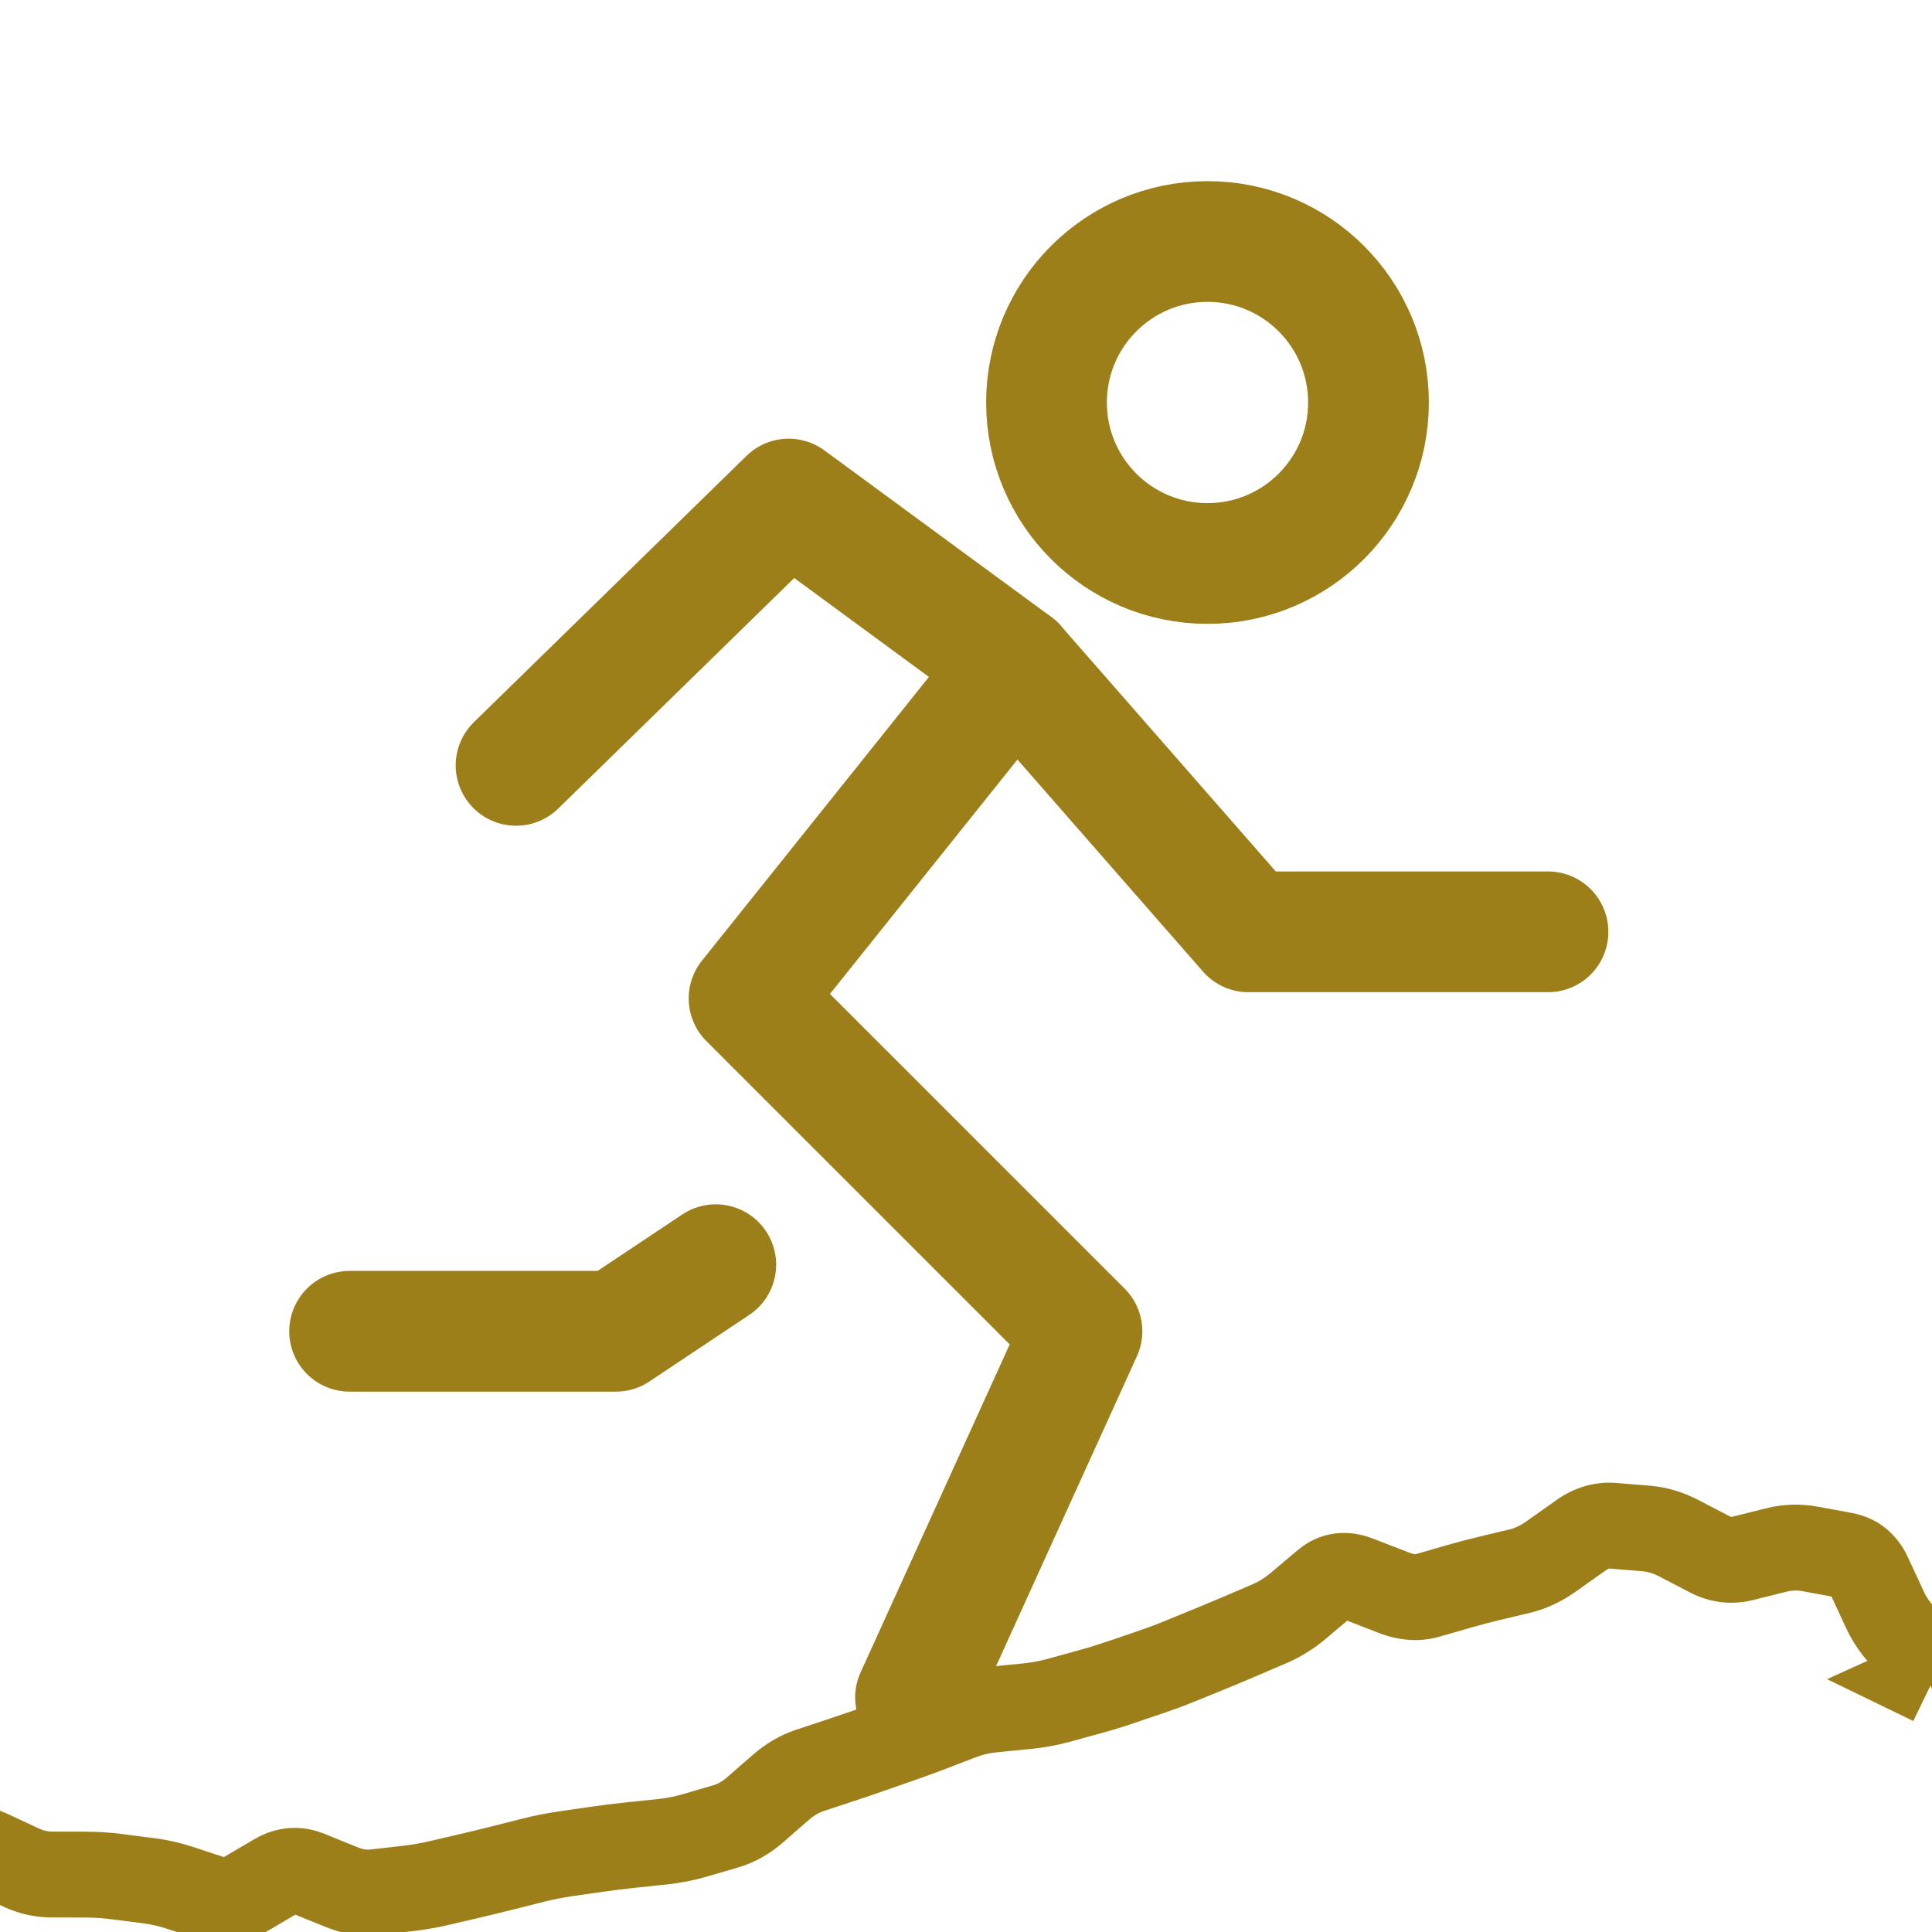
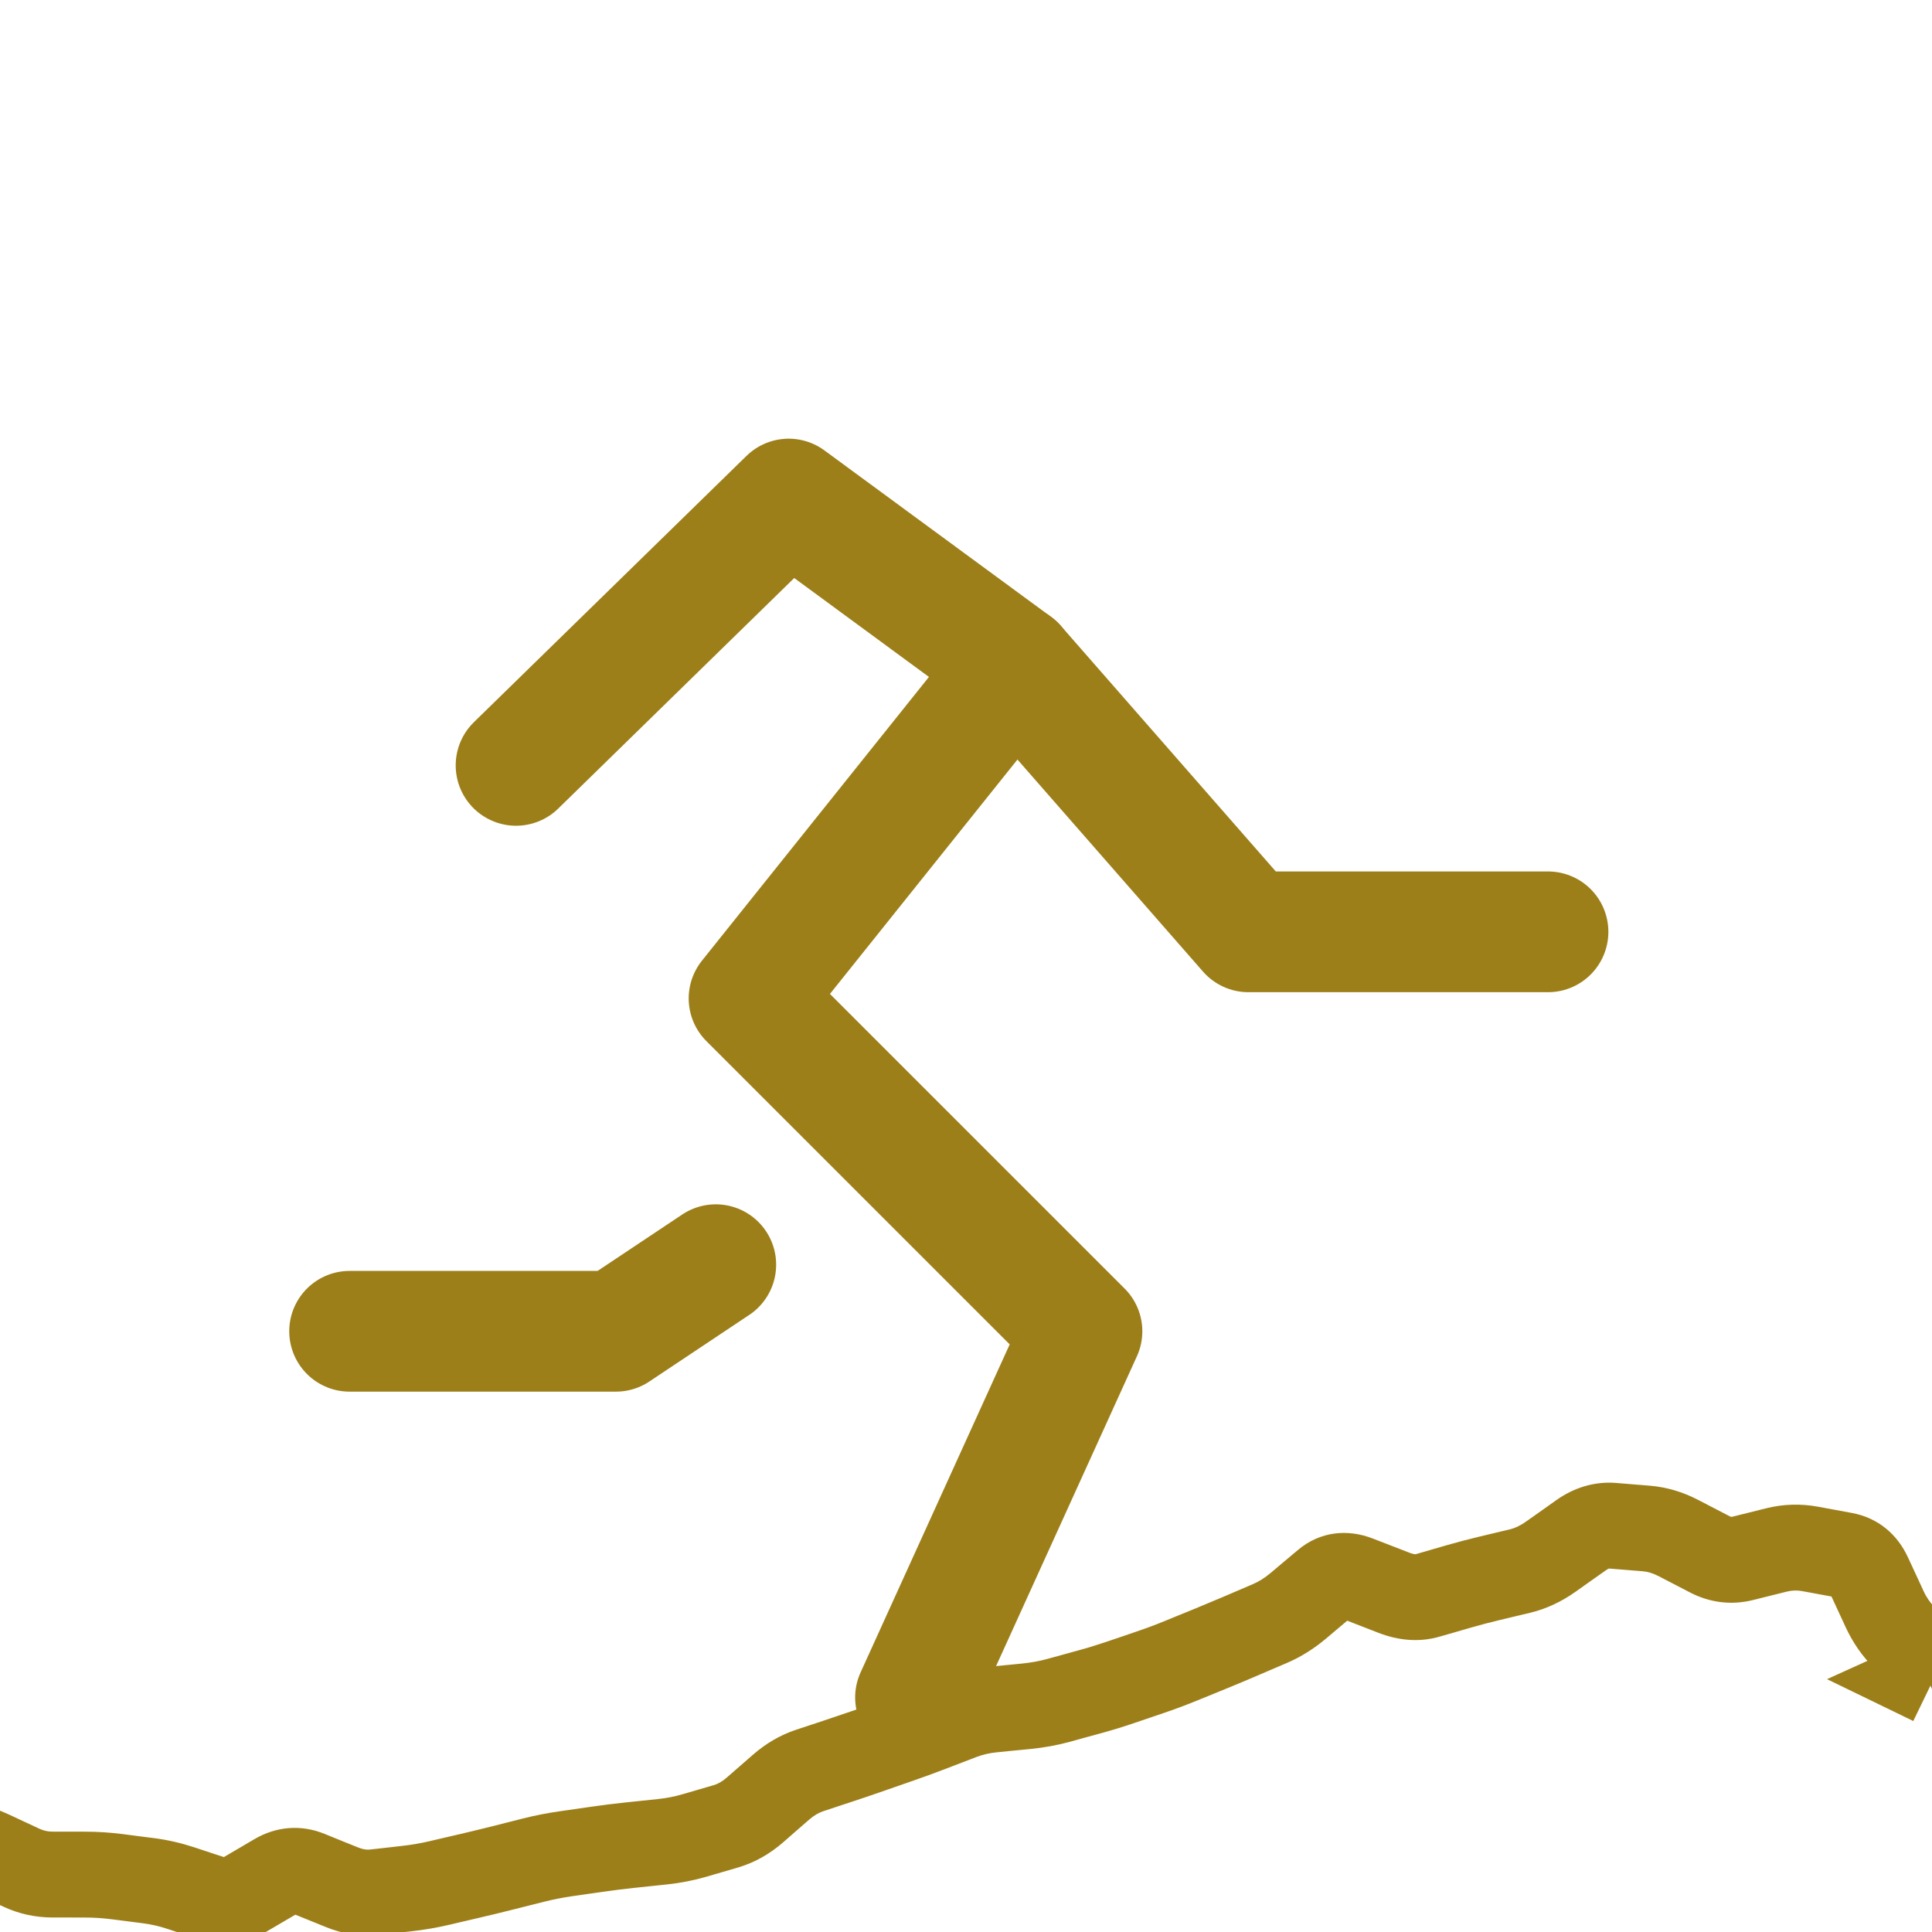
<svg xmlns="http://www.w3.org/2000/svg" width="45" height="45" viewBox="0 0 45 45" fill="none">
  <g clip-path="url(#clip0_682_289)">
-     <path d="M28.125 13.125C30.196 13.125 31.875 11.446 31.875 9.375C31.875 7.304 30.196 5.625 28.125 5.625C26.054 5.625 24.375 7.304 24.375 9.375C24.375 11.446 26.054 13.125 28.125 13.125Z" stroke="#9D7F19" stroke-width="2.812" stroke-linecap="round" stroke-linejoin="round" />
    <path d="M23.65 15.501L17.447 23.255L25.201 31.008L21.324 39.537" stroke="#9D7F19" stroke-width="2.812" stroke-linecap="round" stroke-linejoin="round" />
    <path d="M12.02 17.827L18.37 11.624L23.65 15.501L29.078 21.704H36.056" stroke="#9D7F19" stroke-width="2.812" stroke-linecap="round" stroke-linejoin="round" />
    <path d="M16.672 29.457L14.345 31.008H8.143" stroke="#9D7F19" stroke-width="2.812" stroke-linecap="round" stroke-linejoin="round" />
    <path d="M-2.906 41.466L-2.086 40.893L-2.271 40.628L-2.576 40.522L-2.906 41.466ZM-1.678 42.762L-1.457 41.787L-1.678 42.762ZM-0.915 42.935L-1.136 43.91L-0.915 42.935ZM-0.191 43.181L-0.613 44.087L-0.191 43.181ZM0.496 43.501L0.918 42.595L0.496 43.501ZM1.218 43.662L1.216 44.662L1.218 43.662ZM1.977 43.663L1.975 44.663L1.977 43.663ZM4.207 43.976L3.895 44.926L4.207 43.976ZM6.432 43.7L6.938 44.562L6.432 43.7ZM7.188 43.642L7.564 42.716L7.188 43.642ZM7.576 43.8L7.199 44.726L7.576 43.8ZM7.964 43.958L8.341 43.031L7.964 43.958ZM8.73 44.073L8.618 43.079L8.73 44.073ZM9.483 43.988L9.371 42.994L9.483 43.988ZM10.961 43.688L10.734 42.715L10.961 43.688ZM11.694 43.51L11.45 42.541L11.694 43.51ZM12.06 43.418L12.304 44.388L12.06 43.418ZM12.425 43.326L12.67 44.296L12.425 43.326ZM13.166 43.18L13.023 42.19L13.166 43.18ZM13.54 43.126L13.398 42.136L13.54 43.126ZM13.915 43.072L14.058 44.062L13.915 43.072ZM14.67 42.978L14.566 41.983L14.67 42.978ZM15.051 42.938L15.155 43.932L15.051 42.938ZM16.175 42.752L16.456 43.712L16.175 42.752ZM16.902 42.54L16.622 41.58L16.902 42.54ZM17.575 42.164L16.919 41.41L17.575 42.164ZM17.885 41.895L18.541 42.649L17.885 41.895ZM18.195 41.625L18.851 42.379L18.195 41.625ZM20.985 40.515L20.655 39.571L20.985 40.515ZM21.687 40.258L21.329 39.325L21.687 40.258ZM22.036 40.125L22.394 41.058L22.036 40.125ZM22.385 39.991L22.743 40.924L22.385 39.991ZM23.905 39.742L23.807 38.747L23.905 39.742ZM24.657 39.604L24.922 40.569L24.657 39.604ZM26.096 39.187L25.773 38.24L26.096 39.187ZM26.802 38.946L27.124 39.893L26.802 38.946ZM27.502 38.684L27.123 37.759L27.502 38.684ZM28.886 38.112L29.28 39.031L28.886 38.112ZM29.232 37.964L28.838 37.045L29.232 37.964ZM29.578 37.816L29.971 38.735L29.578 37.816ZM30.239 37.402L30.884 38.167L30.239 37.402ZM30.873 36.869L30.229 36.104L30.873 36.869ZM31.615 36.768L31.977 35.836L31.615 36.768ZM32.467 37.099L32.105 38.031L32.467 37.099ZM33.252 37.16L33.529 38.121L33.252 37.16ZM33.97 36.953L33.693 35.992L33.97 36.953ZM34.69 36.764L34.457 35.791L34.69 36.764ZM35.05 36.678L35.282 37.65L35.05 36.678ZM35.411 36.591L35.178 35.619L35.411 36.591ZM36.124 36.256L36.702 37.072L36.124 36.256ZM36.829 35.756L36.251 34.94L36.829 35.756ZM37.567 35.538L37.486 36.535L37.567 35.538ZM39.091 35.823L39.552 34.935L39.091 35.823ZM39.828 36.205L39.367 37.093L39.828 36.205ZM41.375 36.102L41.133 35.132L41.375 36.102ZM42.163 36.077L41.981 37.061L42.163 36.077ZM42.954 36.224L43.136 35.24L42.954 36.224ZM44.352 38.134L45.047 37.416L44.352 38.134ZM44.627 38.401L43.932 39.12L44.627 38.401ZM44.904 38.669L44.208 39.387L44.904 38.669ZM45.135 38.998L45.947 39.581L45.135 38.998ZM45.09 39.061L45.502 39.972L45.746 39.861L45.902 39.644L45.09 39.061ZM44.91 39.142L44.497 38.231L42.555 39.111L44.474 40.042L44.91 39.142ZM-3 41.433L-3.329 42.377L-3.235 42.41L-2.906 41.466L-2.576 40.522L-2.671 40.489L-3 41.433ZM-2.906 41.466L-3.725 42.039L-3.302 42.644L-2.482 42.071L-1.663 41.498L-2.086 40.893L-2.906 41.466ZM-2.482 42.071L-3.302 42.644C-2.989 43.092 -2.535 43.594 -1.898 43.738L-1.678 42.762L-1.457 41.787C-1.378 41.805 -1.365 41.833 -1.418 41.788C-1.469 41.744 -1.553 41.656 -1.663 41.498L-2.482 42.071ZM-1.678 42.762L-1.898 43.738L-1.517 43.824L-1.296 42.849L-1.076 41.873L-1.457 41.787L-1.678 42.762ZM-1.296 42.849L-1.517 43.824L-1.136 43.91L-0.915 42.935L-0.694 41.959L-1.076 41.873L-1.296 42.849ZM-0.915 42.935L-1.136 43.91C-0.949 43.953 -0.775 44.012 -0.613 44.087L-0.191 43.181L0.232 42.275C-0.063 42.137 -0.373 42.032 -0.694 41.959L-0.915 42.935ZM-0.191 43.181L-0.613 44.087L-0.27 44.247L0.152 43.341L0.575 42.435L0.232 42.275L-0.191 43.181ZM0.152 43.341L-0.27 44.247L0.073 44.407L0.496 43.501L0.918 42.595L0.575 42.435L0.152 43.341ZM0.496 43.501L0.073 44.407C0.434 44.576 0.818 44.661 1.216 44.662L1.218 43.662L1.22 42.662C1.112 42.662 1.015 42.64 0.918 42.595L0.496 43.501ZM1.218 43.662L1.216 44.662L1.596 44.662L1.597 43.662L1.599 42.662L1.22 42.662L1.218 43.662ZM1.597 43.662L1.596 44.662L1.975 44.663L1.977 43.663L1.979 42.663L1.599 42.662L1.597 43.662ZM1.977 43.663L1.975 44.663C2.187 44.663 2.395 44.677 2.598 44.703L2.726 43.711L2.853 42.719C2.564 42.682 2.273 42.663 1.979 42.663L1.977 43.663ZM2.726 43.711L2.598 44.703L2.967 44.75L3.095 43.758L3.222 42.767L2.853 42.719L2.726 43.711ZM3.095 43.758L2.967 44.75L3.337 44.798L3.464 43.806L3.591 42.814L3.222 42.767L3.095 43.758ZM3.464 43.806L3.337 44.798C3.516 44.821 3.702 44.863 3.895 44.926L4.207 43.976L4.52 43.026C4.214 42.926 3.904 42.854 3.591 42.814L3.464 43.806ZM4.207 43.976L3.895 44.926L4.269 45.049L4.582 44.099L4.894 43.15L4.52 43.026L4.207 43.976ZM4.582 44.099L4.269 45.049L4.643 45.173L4.956 44.223L5.268 43.273L4.894 43.15L4.582 44.099ZM4.956 44.223L4.643 45.173C5.189 45.352 5.733 45.269 6.203 44.993L5.697 44.13L5.192 43.268C5.17 43.28 5.176 43.273 5.205 43.269C5.218 43.267 5.232 43.267 5.245 43.268C5.258 43.27 5.266 43.272 5.268 43.273L4.956 44.223ZM5.697 44.13L6.203 44.993L6.57 44.778L6.065 43.915L5.559 43.053L5.192 43.268L5.697 44.13ZM6.065 43.915L6.57 44.778L6.938 44.562L6.432 43.7L5.926 42.837L5.559 43.053L6.065 43.915ZM6.432 43.7L6.938 44.562C6.945 44.558 6.924 44.572 6.881 44.575C6.861 44.576 6.843 44.575 6.829 44.573C6.815 44.571 6.809 44.568 6.811 44.569L7.188 43.642L7.564 42.716C7.012 42.491 6.434 42.539 5.926 42.837L6.432 43.7ZM7.188 43.642L6.811 44.569L7.199 44.726L7.576 43.8L7.952 42.874L7.564 42.716L7.188 43.642ZM7.576 43.8L7.199 44.726L7.588 44.884L7.964 43.958L8.341 43.031L7.952 42.874L7.576 43.8ZM7.964 43.958L7.588 44.884C7.985 45.045 8.407 45.116 8.842 45.067L8.73 44.073L8.618 43.079C8.549 43.087 8.461 43.08 8.341 43.031L7.964 43.958ZM8.73 44.073L8.842 45.067L9.219 45.024L9.107 44.031L8.994 43.037L8.618 43.079L8.73 44.073ZM9.107 44.031L9.219 45.024L9.595 44.982L9.483 43.988L9.371 42.994L8.994 43.037L9.107 44.031ZM9.483 43.988L9.595 44.982C9.885 44.949 10.172 44.9 10.455 44.834L10.227 43.86L10 42.886C9.794 42.934 9.584 42.97 9.371 42.994L9.483 43.988ZM10.227 43.86L10.455 44.834L10.822 44.748L10.595 43.774L10.367 42.8L10 42.886L10.227 43.86ZM10.595 43.774L10.822 44.748L11.189 44.662L10.961 43.688L10.734 42.715L10.367 42.8L10.595 43.774ZM10.961 43.688L11.189 44.662C11.44 44.604 11.689 44.543 11.939 44.48L11.694 43.51L11.45 42.541C11.211 42.601 10.973 42.659 10.734 42.715L10.961 43.688ZM11.694 43.51L11.939 44.48L12.304 44.388L12.06 43.418L11.815 42.449L11.45 42.541L11.694 43.51ZM12.06 43.418L12.304 44.388L12.67 44.296L12.425 43.326L12.181 42.356L11.815 42.449L12.06 43.418ZM12.425 43.326L12.67 44.296C12.88 44.243 13.092 44.201 13.308 44.169L13.166 43.18L13.023 42.19C12.739 42.231 12.458 42.286 12.181 42.356L12.425 43.326ZM13.166 43.18L13.308 44.169L13.683 44.115L13.54 43.126L13.398 42.136L13.023 42.19L13.166 43.18ZM13.54 43.126L13.683 44.115L14.058 44.062L13.915 43.072L13.773 42.082L13.398 42.136L13.54 43.126ZM13.915 43.072L14.058 44.062C14.295 44.027 14.534 43.998 14.775 43.972L14.67 42.978L14.566 41.983C14.3 42.011 14.035 42.044 13.773 42.082L13.915 43.072ZM14.67 42.978L14.775 43.972L15.155 43.932L15.051 42.938L14.947 41.943L14.566 41.983L14.67 42.978ZM15.051 42.938L15.155 43.932L15.536 43.892L15.431 42.898L15.327 41.903L14.947 41.943L15.051 42.938ZM15.431 42.898L15.536 43.892C15.848 43.859 16.155 43.799 16.456 43.712L16.175 42.752L15.895 41.792C15.711 41.846 15.522 41.883 15.327 41.903L15.431 42.898ZM16.175 42.752L16.456 43.712L16.819 43.606L16.539 42.646L16.259 41.686L15.895 41.792L16.175 42.752ZM16.539 42.646L16.819 43.606L17.182 43.5L16.902 42.54L16.622 41.58L16.259 41.686L16.539 42.646ZM16.902 42.54L17.182 43.5C17.575 43.385 17.925 43.185 18.232 42.919L17.575 42.164L16.919 41.41C16.812 41.503 16.714 41.553 16.622 41.58L16.902 42.54ZM17.575 42.164L18.232 42.919L18.541 42.649L17.885 41.895L17.229 41.14L16.919 41.41L17.575 42.164ZM17.885 41.895L18.541 42.649L18.851 42.379L18.195 41.625L17.538 40.871L17.229 41.14L17.885 41.895ZM18.195 41.625L18.851 42.379C18.968 42.278 19.075 42.22 19.174 42.187L18.86 41.238L18.546 40.288C18.171 40.412 17.835 40.612 17.538 40.871L18.195 41.625ZM18.86 41.238L19.174 42.187L19.53 42.069L19.215 41.12L18.901 40.171L18.546 40.288L18.86 41.238ZM19.215 41.12L19.53 42.069L19.885 41.952L19.571 41.002L19.256 40.053L18.901 40.171L19.215 41.12ZM19.571 41.002L19.885 41.952C20.127 41.872 20.368 41.79 20.608 41.706L20.279 40.762L19.95 39.818C19.719 39.898 19.488 39.976 19.256 40.053L19.571 41.002ZM20.279 40.762L20.608 41.706L20.961 41.583L20.632 40.639L20.302 39.694L19.95 39.818L20.279 40.762ZM20.632 40.639L20.961 41.583L21.314 41.46L20.985 40.515L20.655 39.571L20.302 39.694L20.632 40.639ZM20.985 40.515L21.314 41.46C21.559 41.374 21.803 41.285 22.045 41.192L21.687 40.258L21.329 39.325C21.106 39.41 20.881 39.492 20.655 39.571L20.985 40.515ZM21.687 40.258L22.045 41.192L22.394 41.058L22.036 40.125L21.678 39.191L21.329 39.325L21.687 40.258ZM22.036 40.125L22.394 41.058L22.743 40.924L22.385 39.991L22.027 39.057L21.678 39.191L22.036 40.125ZM22.385 39.991L22.743 40.924C22.888 40.869 23.046 40.831 23.222 40.814L23.124 39.819L23.026 38.823C22.681 38.857 22.347 38.934 22.027 39.057L22.385 39.991ZM23.124 39.819L23.222 40.814L23.612 40.775L23.515 39.78L23.417 38.785L23.026 38.823L23.124 39.819ZM23.515 39.78L23.612 40.775L24.003 40.737L23.905 39.742L23.807 38.747L23.417 38.785L23.515 39.78ZM23.905 39.742L24.003 40.737C24.317 40.706 24.623 40.651 24.922 40.569L24.657 39.604L24.393 38.64C24.209 38.691 24.014 38.726 23.807 38.747L23.905 39.742ZM24.657 39.604L24.922 40.569L25.283 40.469L25.019 39.505L24.754 38.541L24.393 38.64L24.657 39.604ZM25.019 39.505L25.283 40.469L25.645 40.37L25.381 39.406L25.116 38.441L24.754 38.541L25.019 39.505ZM25.381 39.406L25.645 40.37C25.905 40.299 26.163 40.22 26.418 40.133L26.096 39.187L25.773 38.24C25.557 38.313 25.338 38.381 25.116 38.441L25.381 39.406ZM26.096 39.187L26.418 40.133L26.771 40.013L26.449 39.066L26.127 38.12L25.773 38.24L26.096 39.187ZM26.449 39.066L26.771 40.013L27.124 39.893L26.802 38.946L26.48 37.999L26.127 38.12L26.449 39.066ZM26.802 38.946L27.124 39.893C27.379 39.806 27.631 39.712 27.88 39.61L27.502 38.684L27.123 37.759C26.911 37.846 26.697 37.926 26.48 37.999L26.802 38.946ZM27.502 38.684L27.88 39.61L28.227 39.469L27.848 38.543L27.47 37.617L27.123 37.759L27.502 38.684ZM27.848 38.543L28.227 39.469L28.573 39.327L28.195 38.401L27.816 37.476L27.47 37.617L27.848 38.543ZM28.195 38.401L28.573 39.327C28.809 39.231 29.045 39.132 29.28 39.031L28.886 38.112L28.493 37.193C28.267 37.289 28.042 37.383 27.816 37.476L28.195 38.401ZM28.886 38.112L29.28 39.031L29.625 38.883L29.232 37.964L28.838 37.045L28.493 37.193L28.886 38.112ZM29.232 37.964L29.625 38.883L29.971 38.735L29.578 37.816L29.184 36.897L28.838 37.045L29.232 37.964ZM29.578 37.816L29.971 38.735C30.301 38.594 30.605 38.401 30.884 38.167L30.239 37.402L29.596 36.637C29.452 36.757 29.315 36.841 29.184 36.897L29.578 37.816ZM30.239 37.402L30.884 38.167L31.2 37.9L30.556 37.135L29.912 36.37L29.596 36.637L30.239 37.402ZM30.556 37.135L31.2 37.9L31.517 37.634L30.873 36.869L30.229 36.104L29.912 36.37L30.556 37.135ZM30.873 36.869L31.517 37.634C31.493 37.654 31.434 37.69 31.351 37.701C31.274 37.712 31.235 37.693 31.253 37.7L31.615 36.768L31.977 35.836C31.396 35.61 30.753 35.662 30.229 36.104L30.873 36.869ZM31.615 36.768L31.253 37.7L31.679 37.865L32.041 36.933L32.403 36.001L31.977 35.836L31.615 36.768ZM32.041 36.933L31.679 37.865L32.105 38.031L32.467 37.099L32.829 36.166L32.403 36.001L32.041 36.933ZM32.467 37.099L32.105 38.031C32.547 38.202 33.036 38.264 33.529 38.121L33.252 37.16L32.975 36.2C32.975 36.2 32.974 36.2 32.972 36.2C32.97 36.2 32.965 36.201 32.955 36.2C32.935 36.198 32.895 36.192 32.829 36.166L32.467 37.099ZM33.252 37.16L33.529 38.121L33.888 38.018L33.611 37.057L33.334 36.096L32.975 36.2L33.252 37.16ZM33.611 37.057L33.888 38.018L34.247 37.914L33.97 36.953L33.693 35.992L33.334 36.096L33.611 37.057ZM33.97 36.953L34.247 37.914C34.472 37.849 34.697 37.79 34.922 37.736L34.69 36.764L34.457 35.791C34.202 35.852 33.947 35.919 33.693 35.992L33.97 36.953ZM34.69 36.764L34.922 37.736L35.282 37.65L35.05 36.678L34.818 35.705L34.457 35.791L34.69 36.764ZM35.05 36.678L35.282 37.65L35.643 37.564L35.411 36.591L35.178 35.619L34.818 35.705L35.05 36.678ZM35.411 36.591L35.643 37.564C36.026 37.472 36.38 37.3 36.702 37.072L36.124 36.256L35.546 35.439C35.398 35.544 35.276 35.595 35.178 35.619L35.411 36.591ZM36.124 36.256L36.702 37.072L37.054 36.822L36.476 36.006L35.899 35.19L35.546 35.439L36.124 36.256ZM36.476 36.006L37.054 36.822L37.407 36.573L36.829 35.756L36.251 34.94L35.899 35.19L36.476 36.006ZM36.829 35.756L37.407 36.573C37.446 36.545 37.468 36.538 37.473 36.536C37.478 36.535 37.48 36.534 37.486 36.535L37.567 35.538L37.648 34.541C37.129 34.499 36.654 34.655 36.251 34.94L36.829 35.756ZM37.567 35.538L37.486 36.535L37.871 36.566L37.952 35.569L38.033 34.573L37.648 34.541L37.567 35.538ZM37.952 35.569L37.871 36.566L38.257 36.597L38.338 35.601L38.419 34.604L38.033 34.573L37.952 35.569ZM38.338 35.601L38.257 36.597C38.372 36.607 38.495 36.64 38.631 36.711L39.091 35.823L39.552 34.935C39.197 34.751 38.818 34.636 38.419 34.604L38.338 35.601ZM39.091 35.823L38.631 36.711L38.999 36.902L39.46 36.014L39.92 35.126L39.552 34.935L39.091 35.823ZM39.46 36.014L38.999 36.902L39.367 37.093L39.828 36.205L40.288 35.317L39.92 35.126L39.46 36.014ZM39.828 36.205L39.367 37.093C39.824 37.329 40.326 37.394 40.831 37.268L40.589 36.298L40.347 35.328C40.337 35.33 40.331 35.331 40.328 35.331C40.325 35.331 40.324 35.331 40.324 35.331C40.323 35.331 40.321 35.331 40.316 35.329C40.311 35.328 40.302 35.324 40.288 35.317L39.828 36.205ZM40.589 36.298L40.831 37.268L41.224 37.17L40.982 36.2L40.74 35.23L40.347 35.328L40.589 36.298ZM40.982 36.2L41.224 37.17L41.617 37.072L41.375 36.102L41.133 35.132L40.74 35.23L40.982 36.2ZM41.375 36.102L41.617 37.072C41.741 37.041 41.86 37.038 41.981 37.061L42.163 36.077L42.345 35.094C41.94 35.019 41.533 35.032 41.133 35.132L41.375 36.102ZM42.163 36.077L41.981 37.061L42.377 37.134L42.559 36.151L42.741 35.167L42.345 35.094L42.163 36.077ZM42.559 36.151L42.377 37.134L42.772 37.207L42.954 36.224L43.136 35.24L42.741 35.167L42.559 36.151ZM42.954 36.224L42.772 37.207C42.755 37.204 42.712 37.19 42.668 37.155C42.626 37.121 42.616 37.094 42.623 37.109L43.531 36.689L44.438 36.27C44.193 35.74 43.746 35.353 43.136 35.24L42.954 36.224ZM43.531 36.689L42.623 37.109L42.805 37.502L43.712 37.082L44.62 36.662L44.438 36.27L43.531 36.689ZM43.712 37.082L42.805 37.502L42.986 37.894L43.894 37.475L44.802 37.055L44.62 36.662L43.712 37.082ZM43.894 37.475L42.986 37.894C43.153 38.254 43.373 38.579 43.656 38.853L44.352 38.134L45.047 37.416C44.962 37.334 44.877 37.219 44.802 37.055L43.894 37.475ZM44.352 38.134L43.656 38.853L43.932 39.12L44.627 38.401L45.323 37.683L45.047 37.416L44.352 38.134ZM44.627 38.401L43.932 39.12L44.208 39.387L44.904 38.669L45.599 37.95L45.323 37.683L44.627 38.401ZM44.904 38.669L44.208 39.387C44.287 39.464 44.298 39.483 44.28 39.459C44.275 39.451 44.221 39.376 44.182 39.251C44.147 39.138 44.064 38.775 44.322 38.415L45.135 38.998L45.947 39.581C46.22 39.201 46.139 38.808 46.092 38.657C46.041 38.494 45.962 38.373 45.918 38.31C45.824 38.176 45.703 38.051 45.599 37.95L44.904 38.669ZM45.135 38.998L44.322 38.415L44.277 38.478L45.09 39.061L45.902 39.644L45.947 39.581L45.135 38.998ZM45.09 39.061L44.677 38.15L44.497 38.231L44.91 39.142L45.323 40.053L45.502 39.972L45.09 39.061ZM44.91 39.142L44.474 40.042L44.564 40.086L45 39.186L45.436 38.286L45.346 38.242L44.91 39.142Z" fill="#9D7F19" />
  </g>
  <defs>
    <clipPath id="clip0_682_289">
      <rect width="45" height="45" fill="white" />
    </clipPath>
  </defs>
</svg>